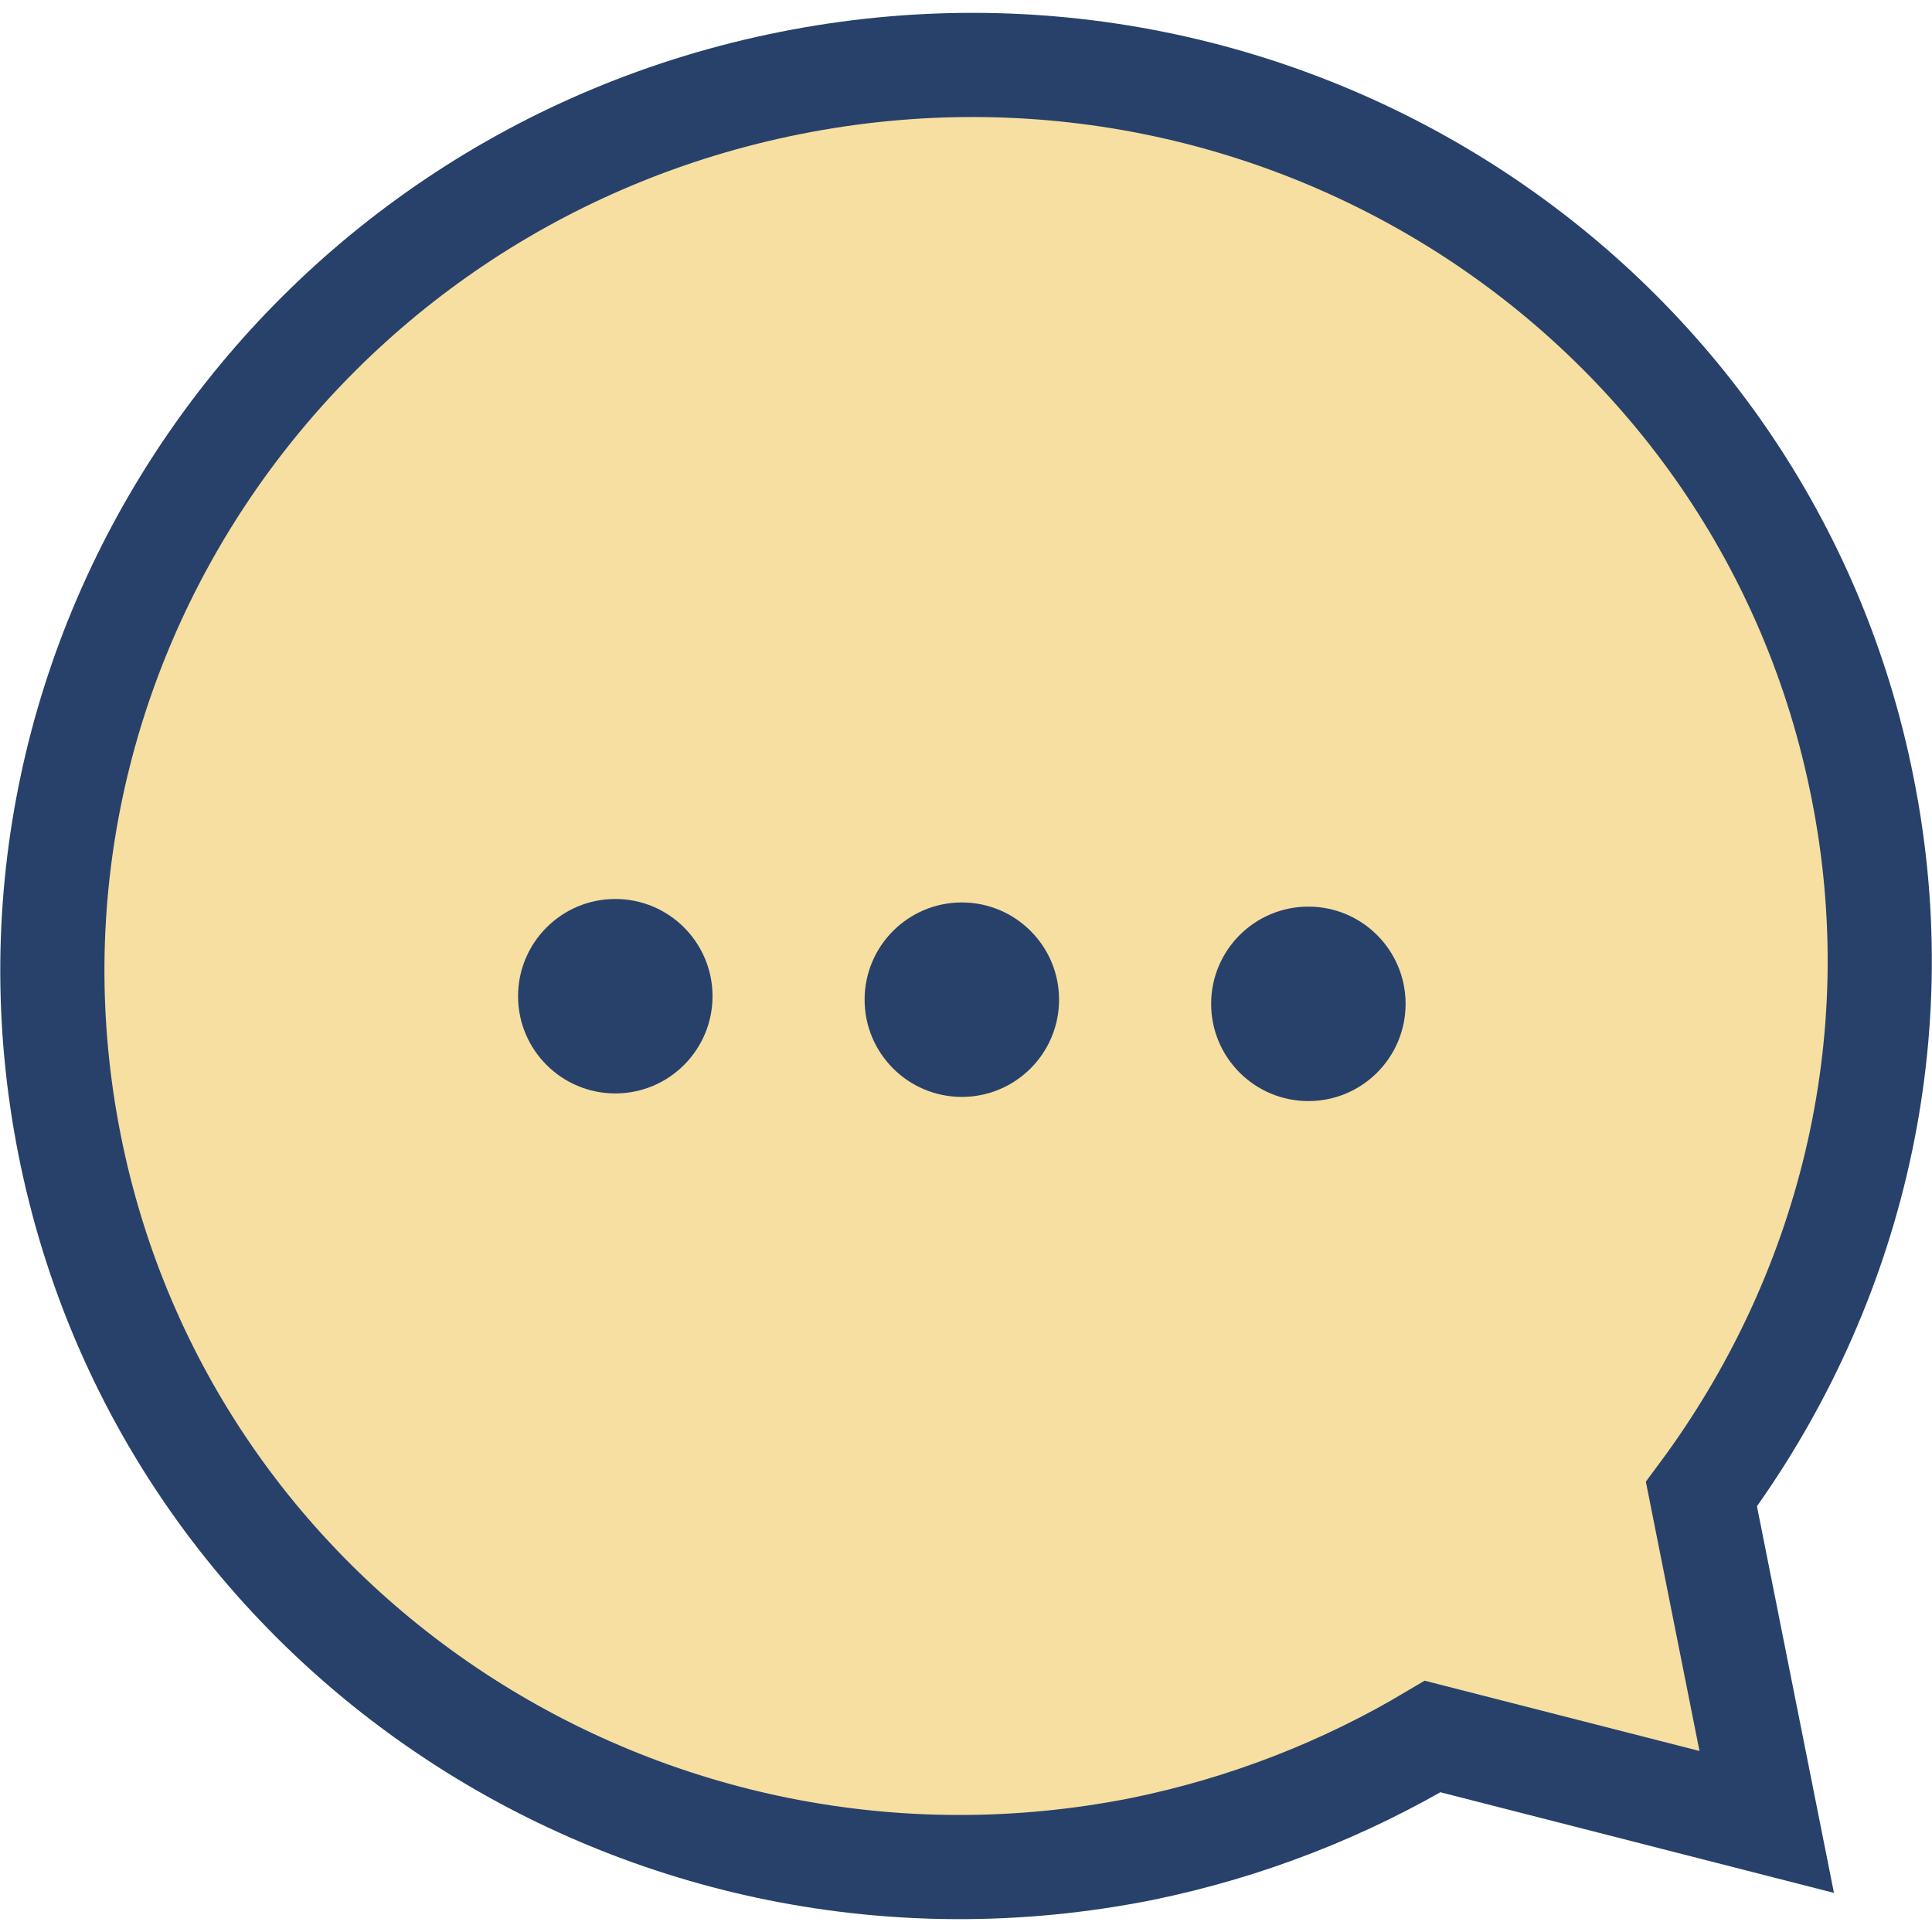
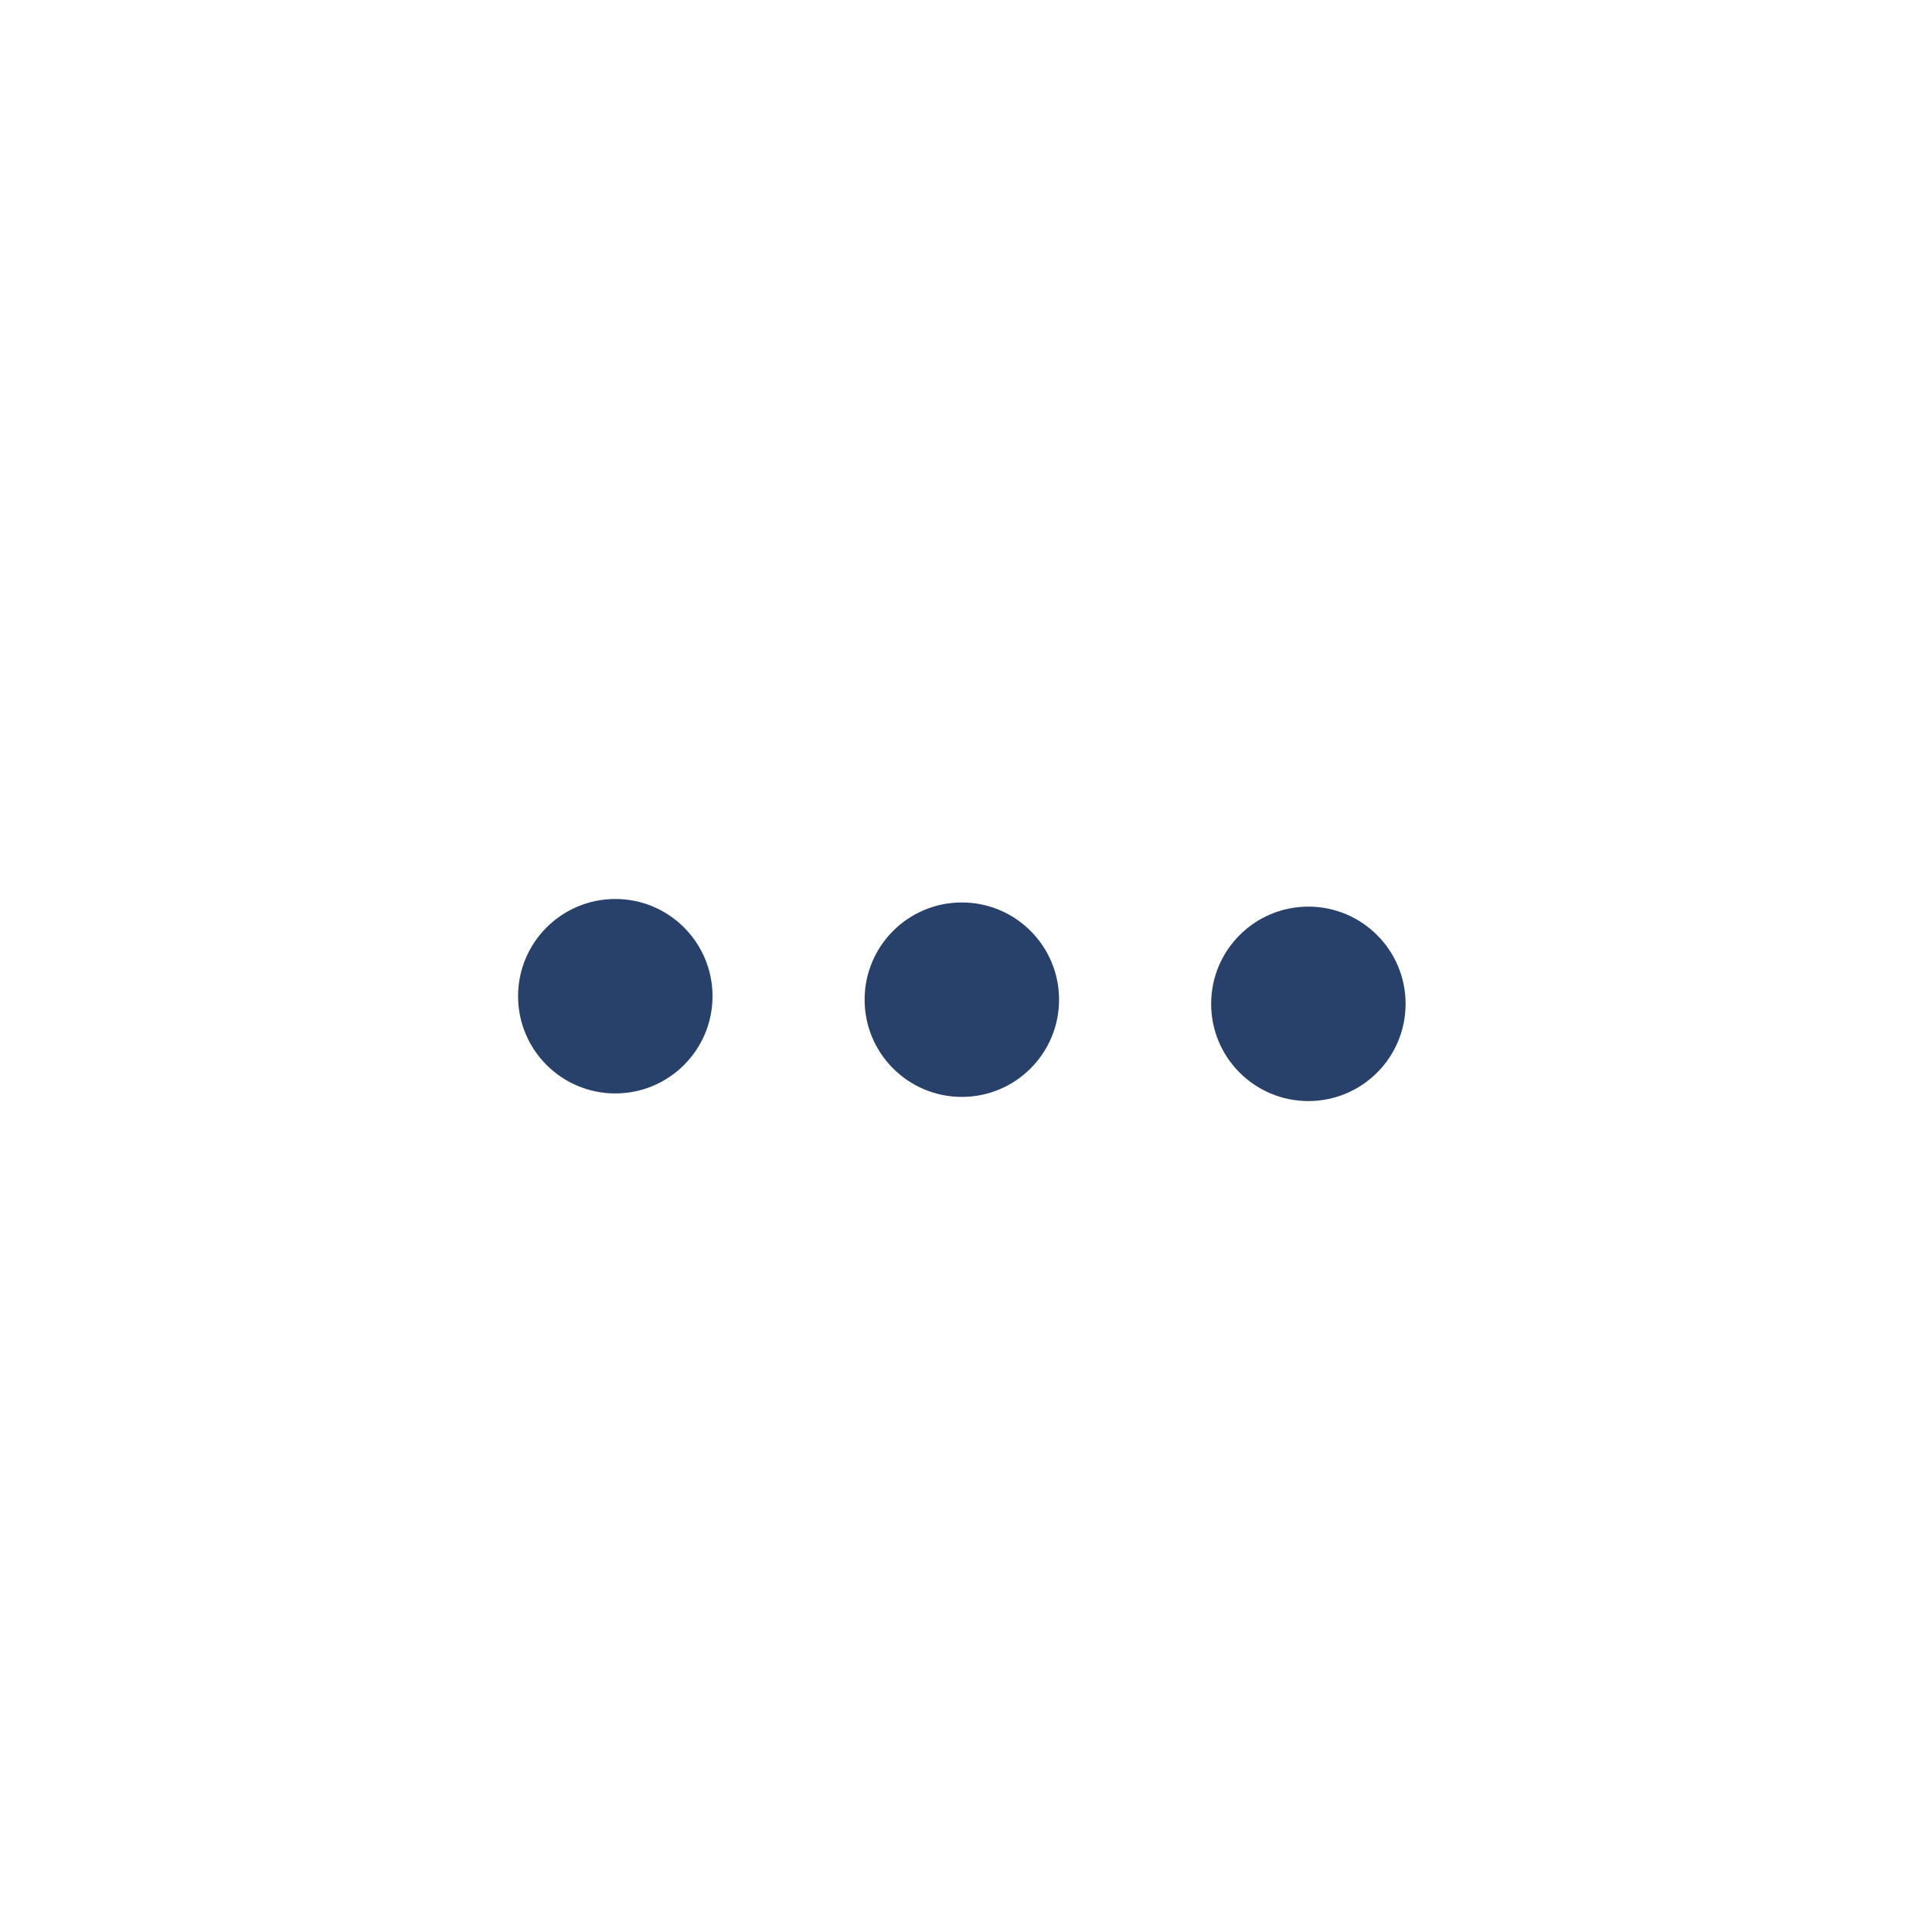
<svg xmlns="http://www.w3.org/2000/svg" viewBox="0 0 27.82 27.45" aria-hidden="true" width="27px" height="27px">
  <defs>
    <linearGradient class="cerosgradient" data-cerosgradient="true" id="CerosGradient_id82e9c4a2b" gradientUnits="userSpaceOnUse" x1="50%" y1="100%" x2="50%" y2="0%">
      <stop offset="0%" stop-color="#d1d1d1" />
      <stop offset="100%" stop-color="#d1d1d1" />
    </linearGradient>
    <linearGradient />
    <style>
      .cls-1-67b4b2975b51e{
        isolation: isolate;
      }

      .cls-2-67b4b2975b51e{
        fill: #27416b;
      }

      .cls-3-67b4b2975b51e{
        mix-blend-mode: soft-light;
      }

      .cls-4-67b4b2975b51e{
        fill: #f6dfa1;
        stroke: #27416b;
        stroke-miterlimit: 10;
        stroke-width: 1.5px;
      }
    </style>
  </defs>
  <g class="cls-1-67b4b2975b51e">
    <g id="Layer_667b4b2975b51e" data-name="Layer 6">
      <g class="cls-3-67b4b2975b51e">
        <g>
-           <path class="cls-4-67b4b2975b51e" d="M11.38,1.01c7.13-1.42,14.05,3.12,15.44,10.15.74,3.7-.22,7.34-2.32,10.17l.94,4.72-4.81-1.23c-1.26.75-2.67,1.31-4.19,1.62-7.13,1.42-14.05-3.12-15.44-10.15S4.25,2.43,11.38,1.01Z" />
          <g>
            <circle class="cls-2-67b4b2975b51e" cx="8.86" cy="14.16" r="1.4" />
            <circle class="cls-2-67b4b2975b51e" cx="13.85" cy="14.21" r="1.4" />
            <circle class="cls-2-67b4b2975b51e" cx="18.84" cy="14.27" r="1.4" />
          </g>
        </g>
      </g>
    </g>
  </g>
</svg>